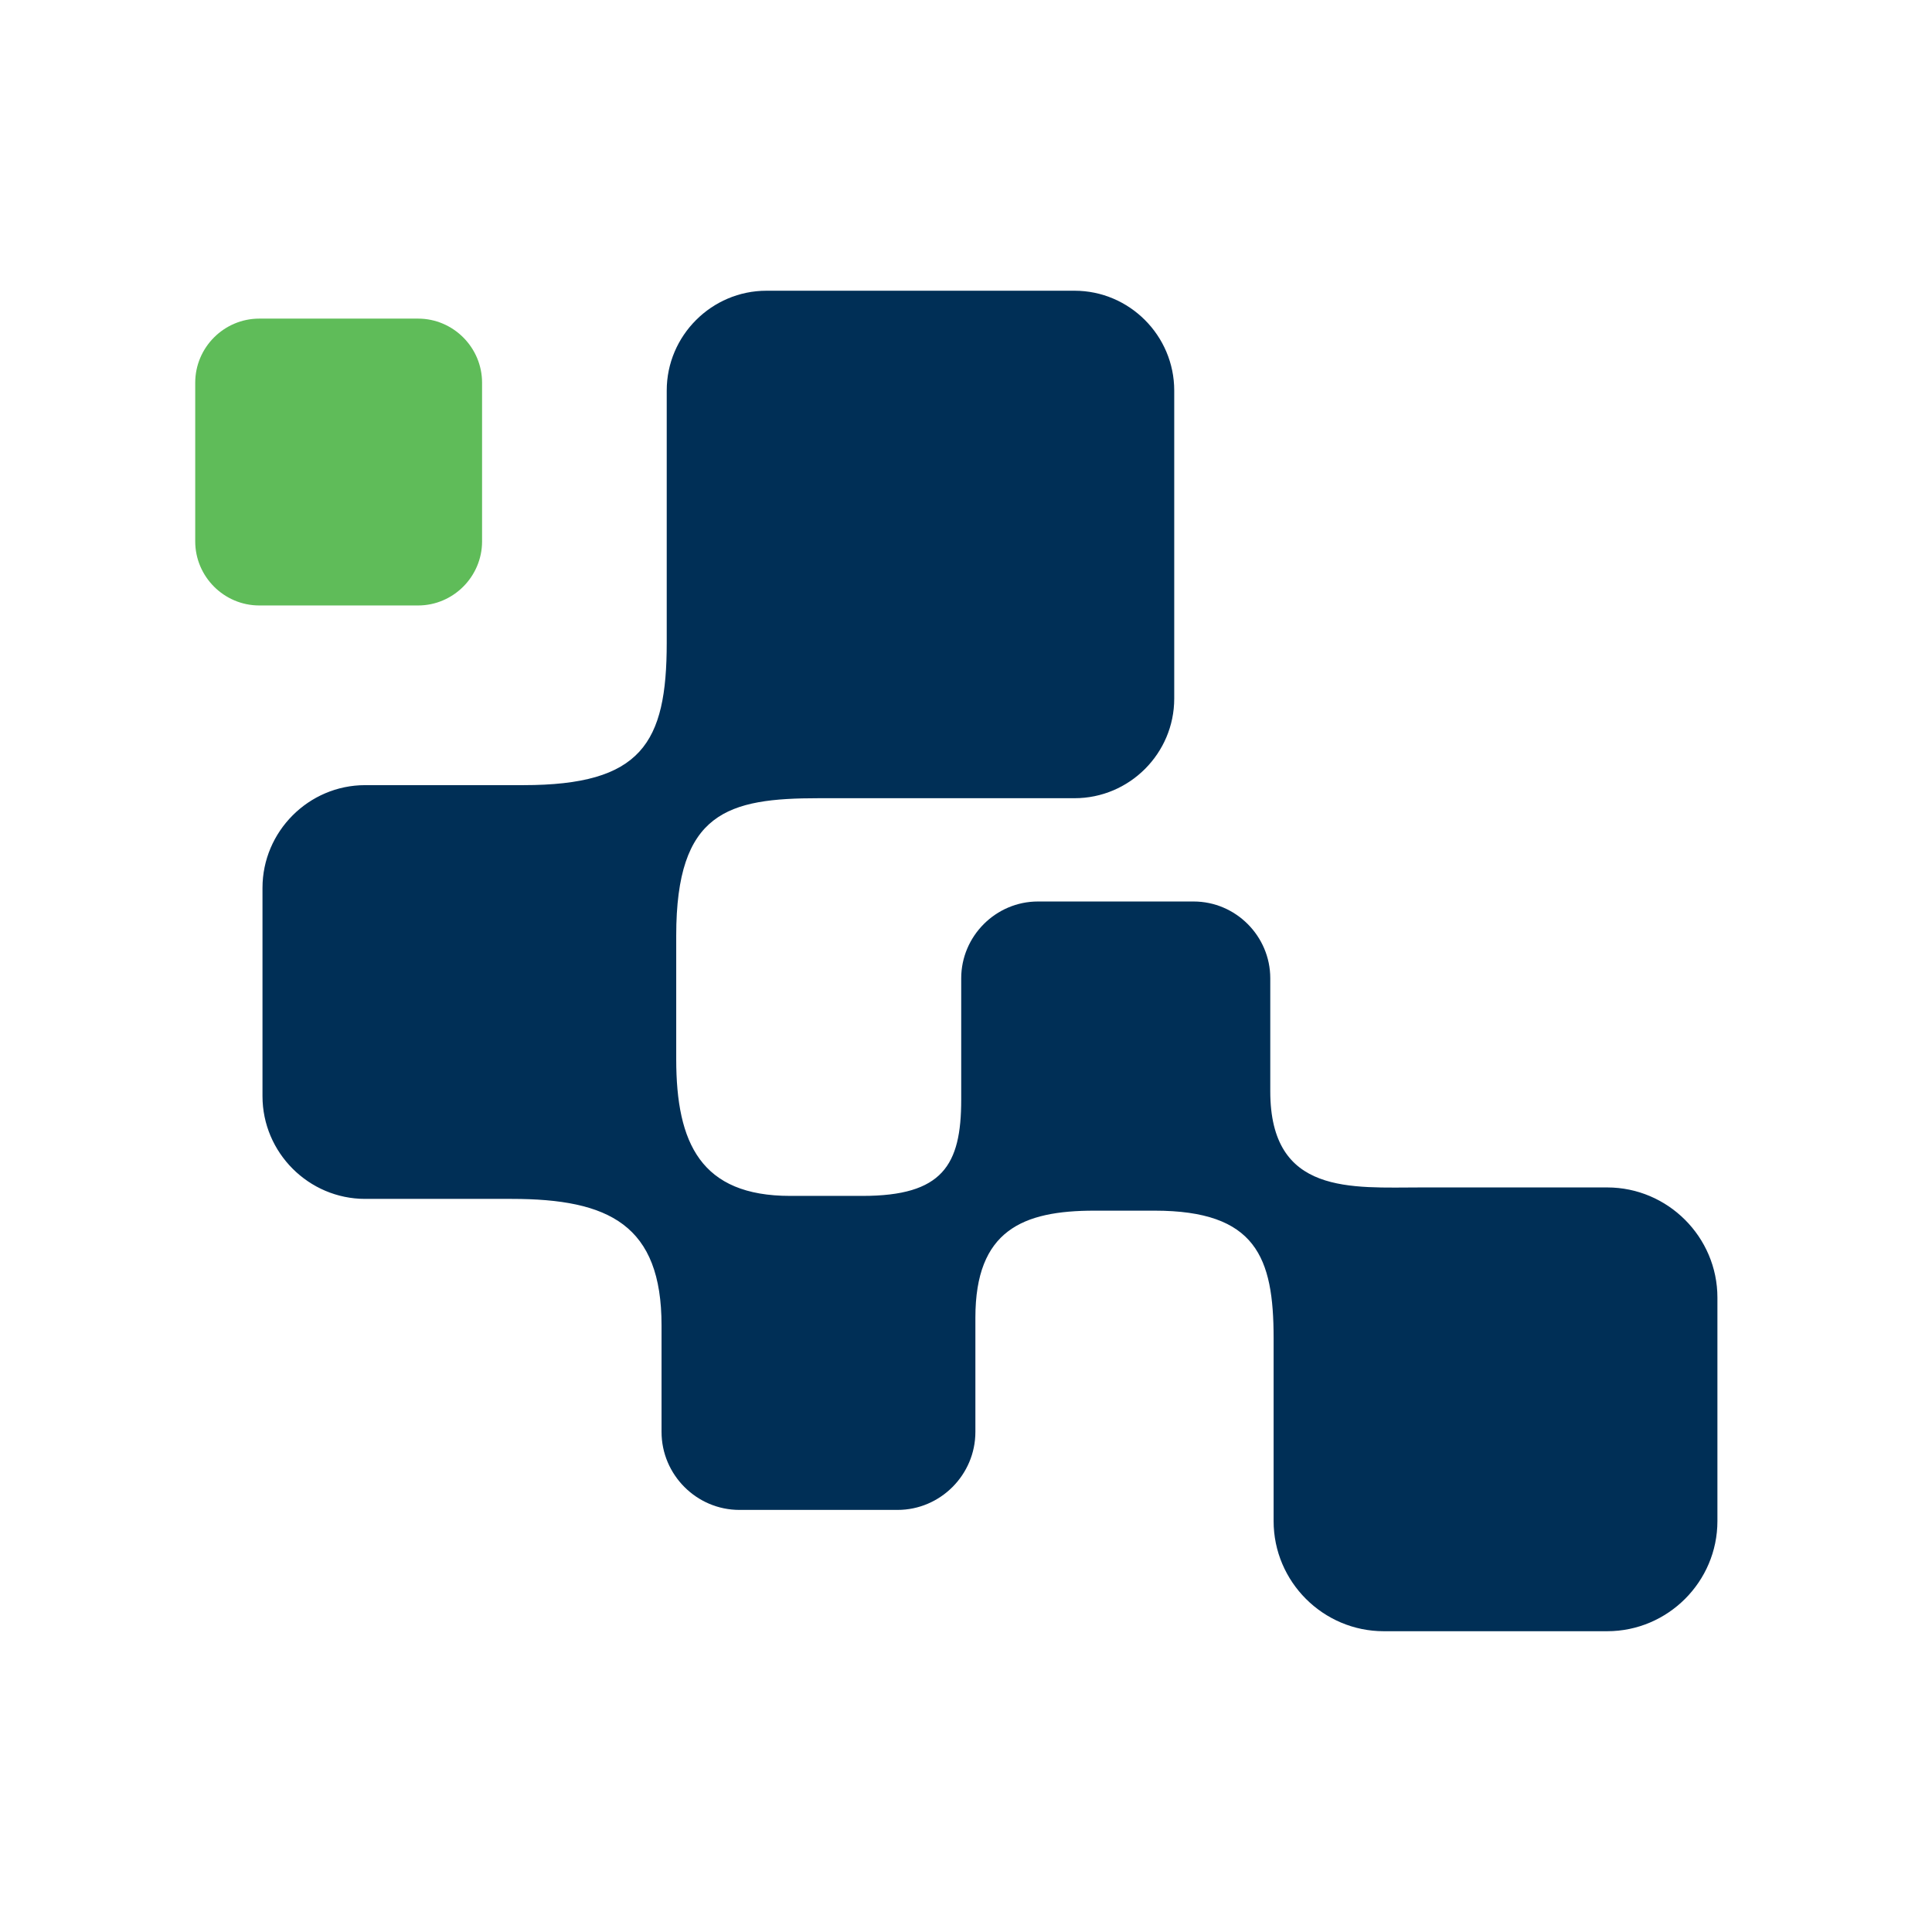
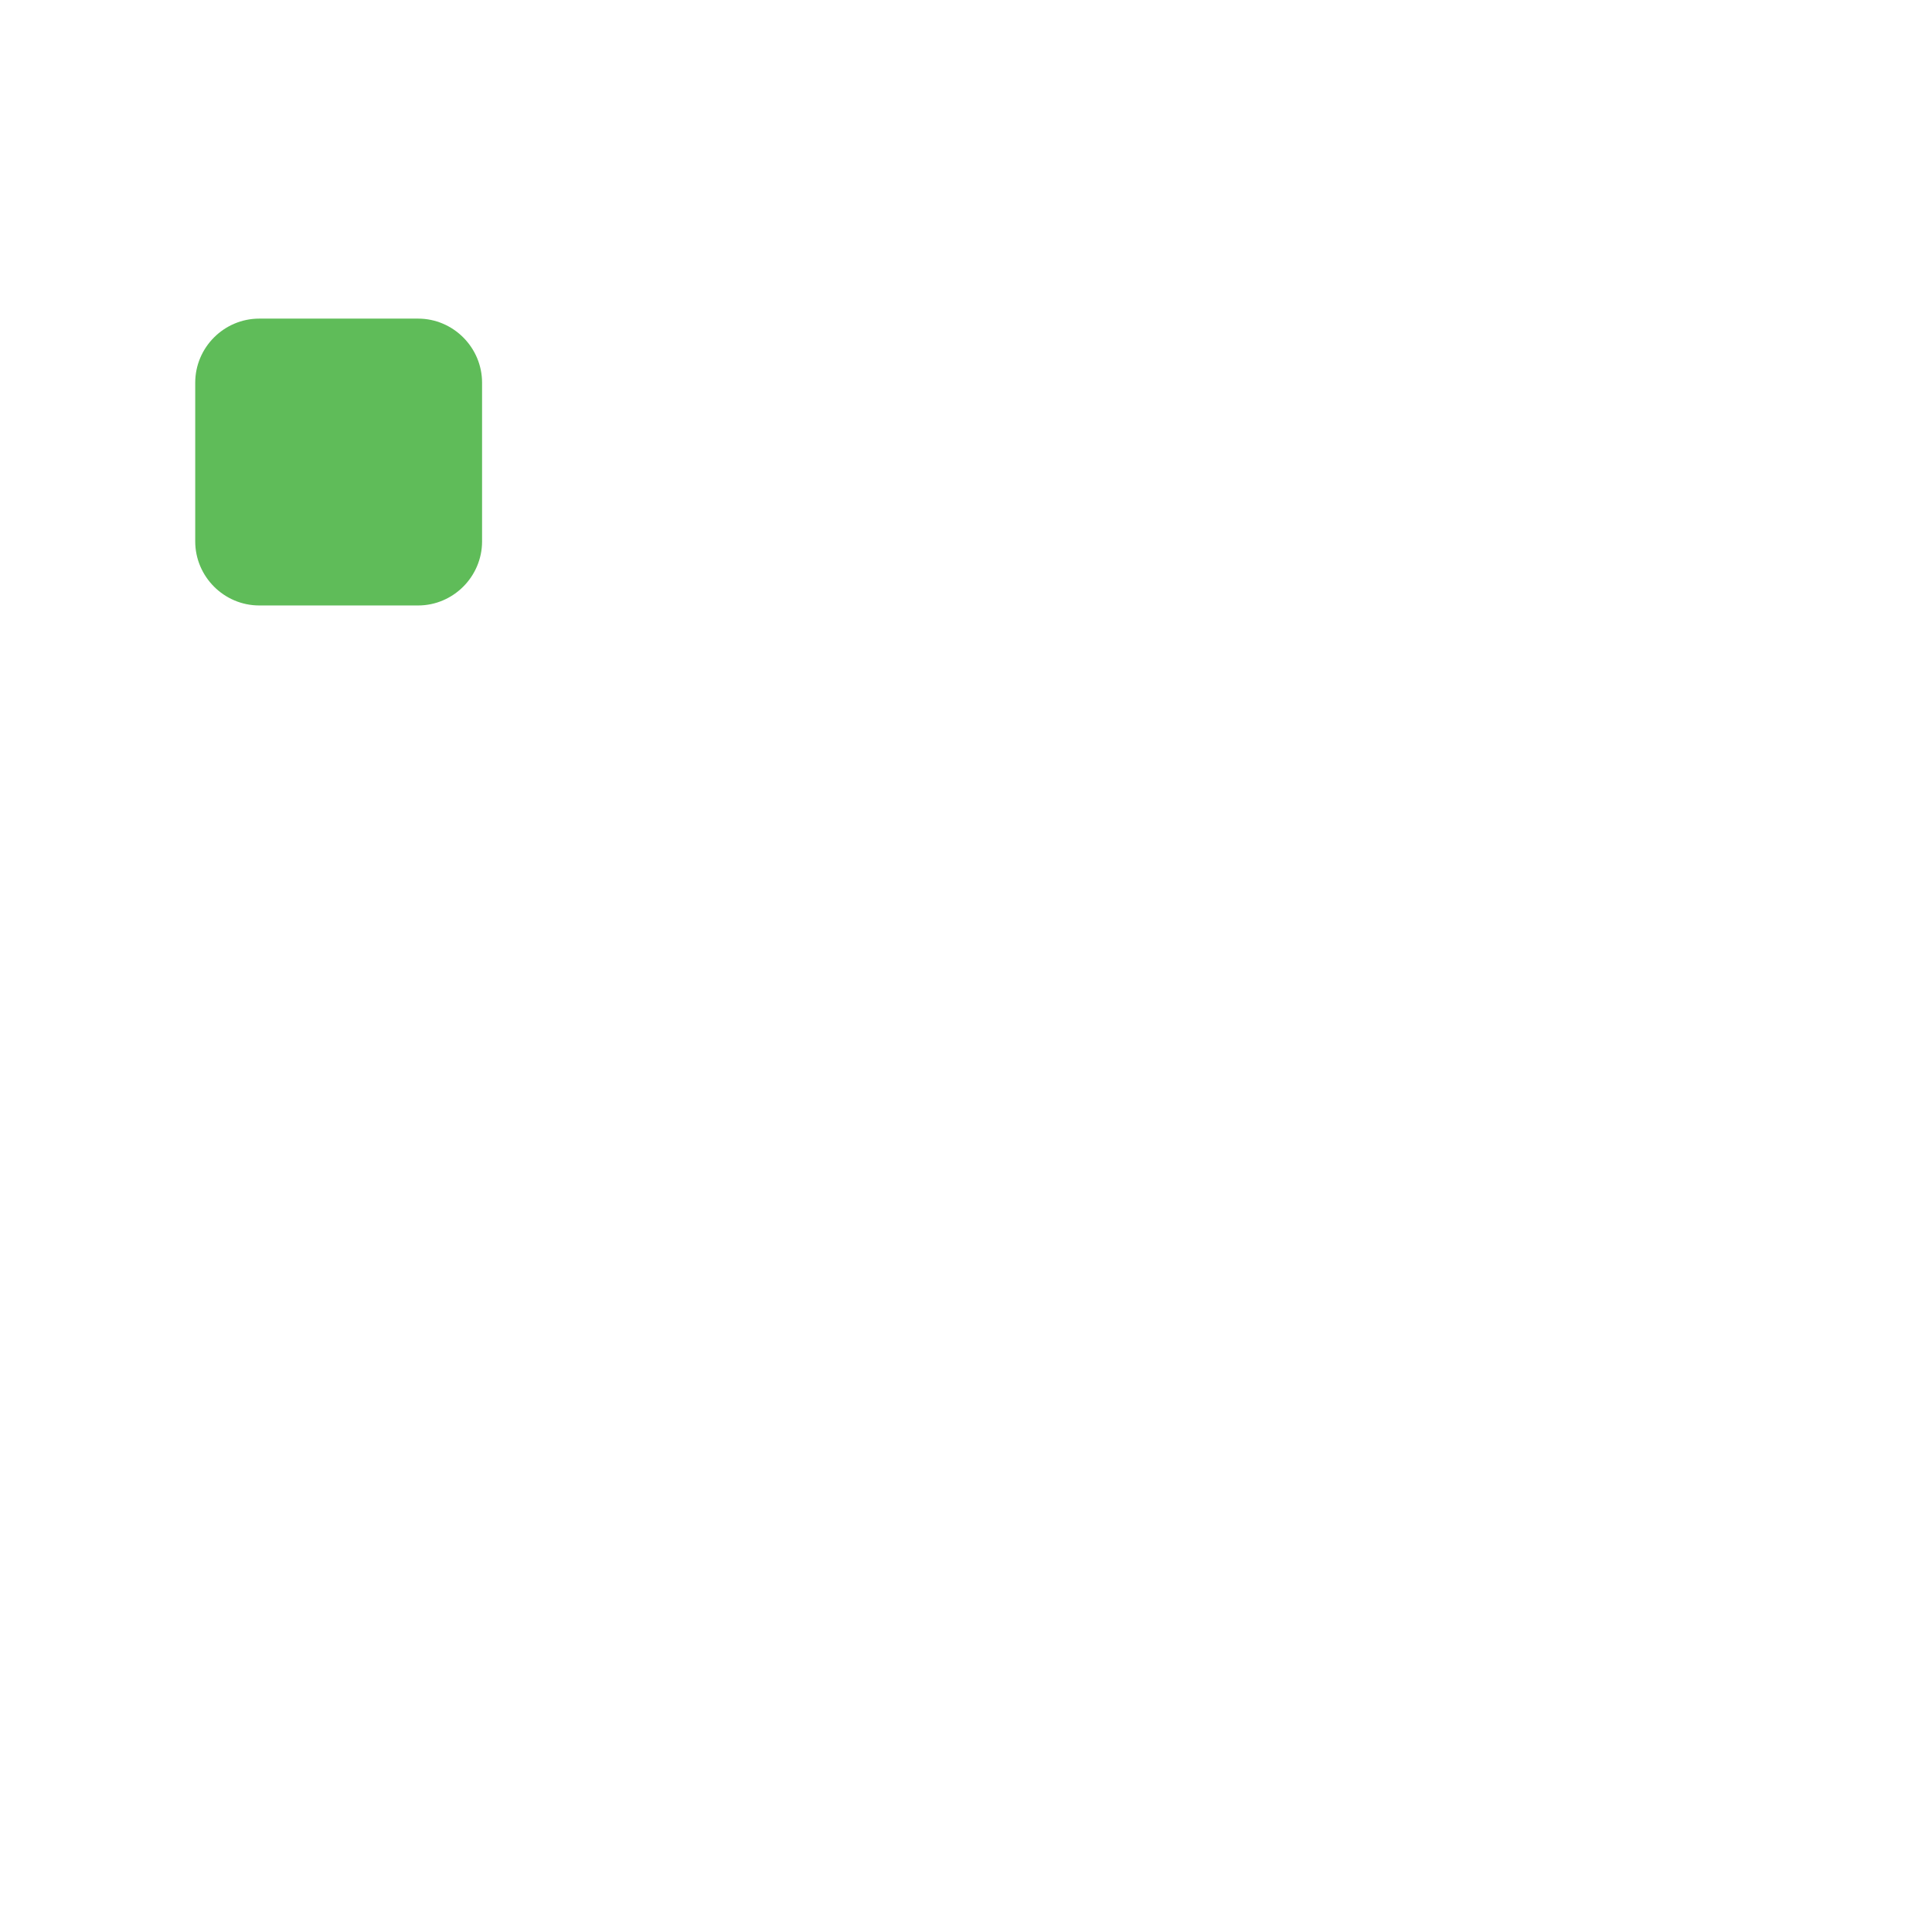
<svg xmlns="http://www.w3.org/2000/svg" version="1.1" id="Layer_1" x="0px" y="0px" width="93.6px" height="93.6px" viewBox="0 0 93.6 93.6" enable-background="new 0 0 93.6 93.6" xml:space="preserve">
  <g>
-     <path fill-rule="evenodd" clip-rule="evenodd" fill="#002F56" d="M52.059,38.671H39.672c-4.405,0-6.911,0.662-6.911,6.65v5.994   c0,4.086,1.203,6.623,5.518,6.623h3.508c3.875,0,4.781-1.48,4.781-4.662v-5.881c0-2.042,1.676-3.72,3.716-3.72h7.542   c2.044,0,3.715,1.678,3.715,3.72v5.475c0,5.053,3.937,4.658,7.326,4.658h8.997c2.937,0,5.34,2.404,5.34,5.336v10.828   c0,2.939-2.403,5.336-5.34,5.336H67.038c-2.935,0-5.335-2.396-5.335-5.336v-8.867c0-3.912-0.848-6.172-5.77-6.172h-2.913   c-3.47,0-5.765,0.951-5.765,5.18v5.539c0,2.076-1.696,3.779-3.772,3.779h-7.66c-2.076,0-3.773-1.703-3.773-3.779v-5.16   c0-4.863-2.534-6.129-7.262-6.129h-7.097c-2.735,0-4.974-2.24-4.974-4.977V43.015c0-2.732,2.238-4.977,4.974-4.977h7.667   c5.721,0,6.943-2.028,6.943-6.899v-12.22c0-2.659,2.178-4.834,4.833-4.834h14.924c2.658,0,4.83,2.175,4.83,4.834v14.925   C56.889,36.502,54.717,38.671,52.059,38.671L52.059,38.671z" />
    <path fill-rule="evenodd" clip-rule="evenodd" fill="#5FBC59" d="M20.255,29.333c1.703,0,3.1-1.398,3.1-3.104V18.54   c0-1.706-1.396-3.104-3.1-3.104H12.56c-1.707,0-3.102,1.397-3.102,3.104v7.689c0,1.706,1.395,3.104,3.102,3.104H20.255z" />
  </g>
</svg>